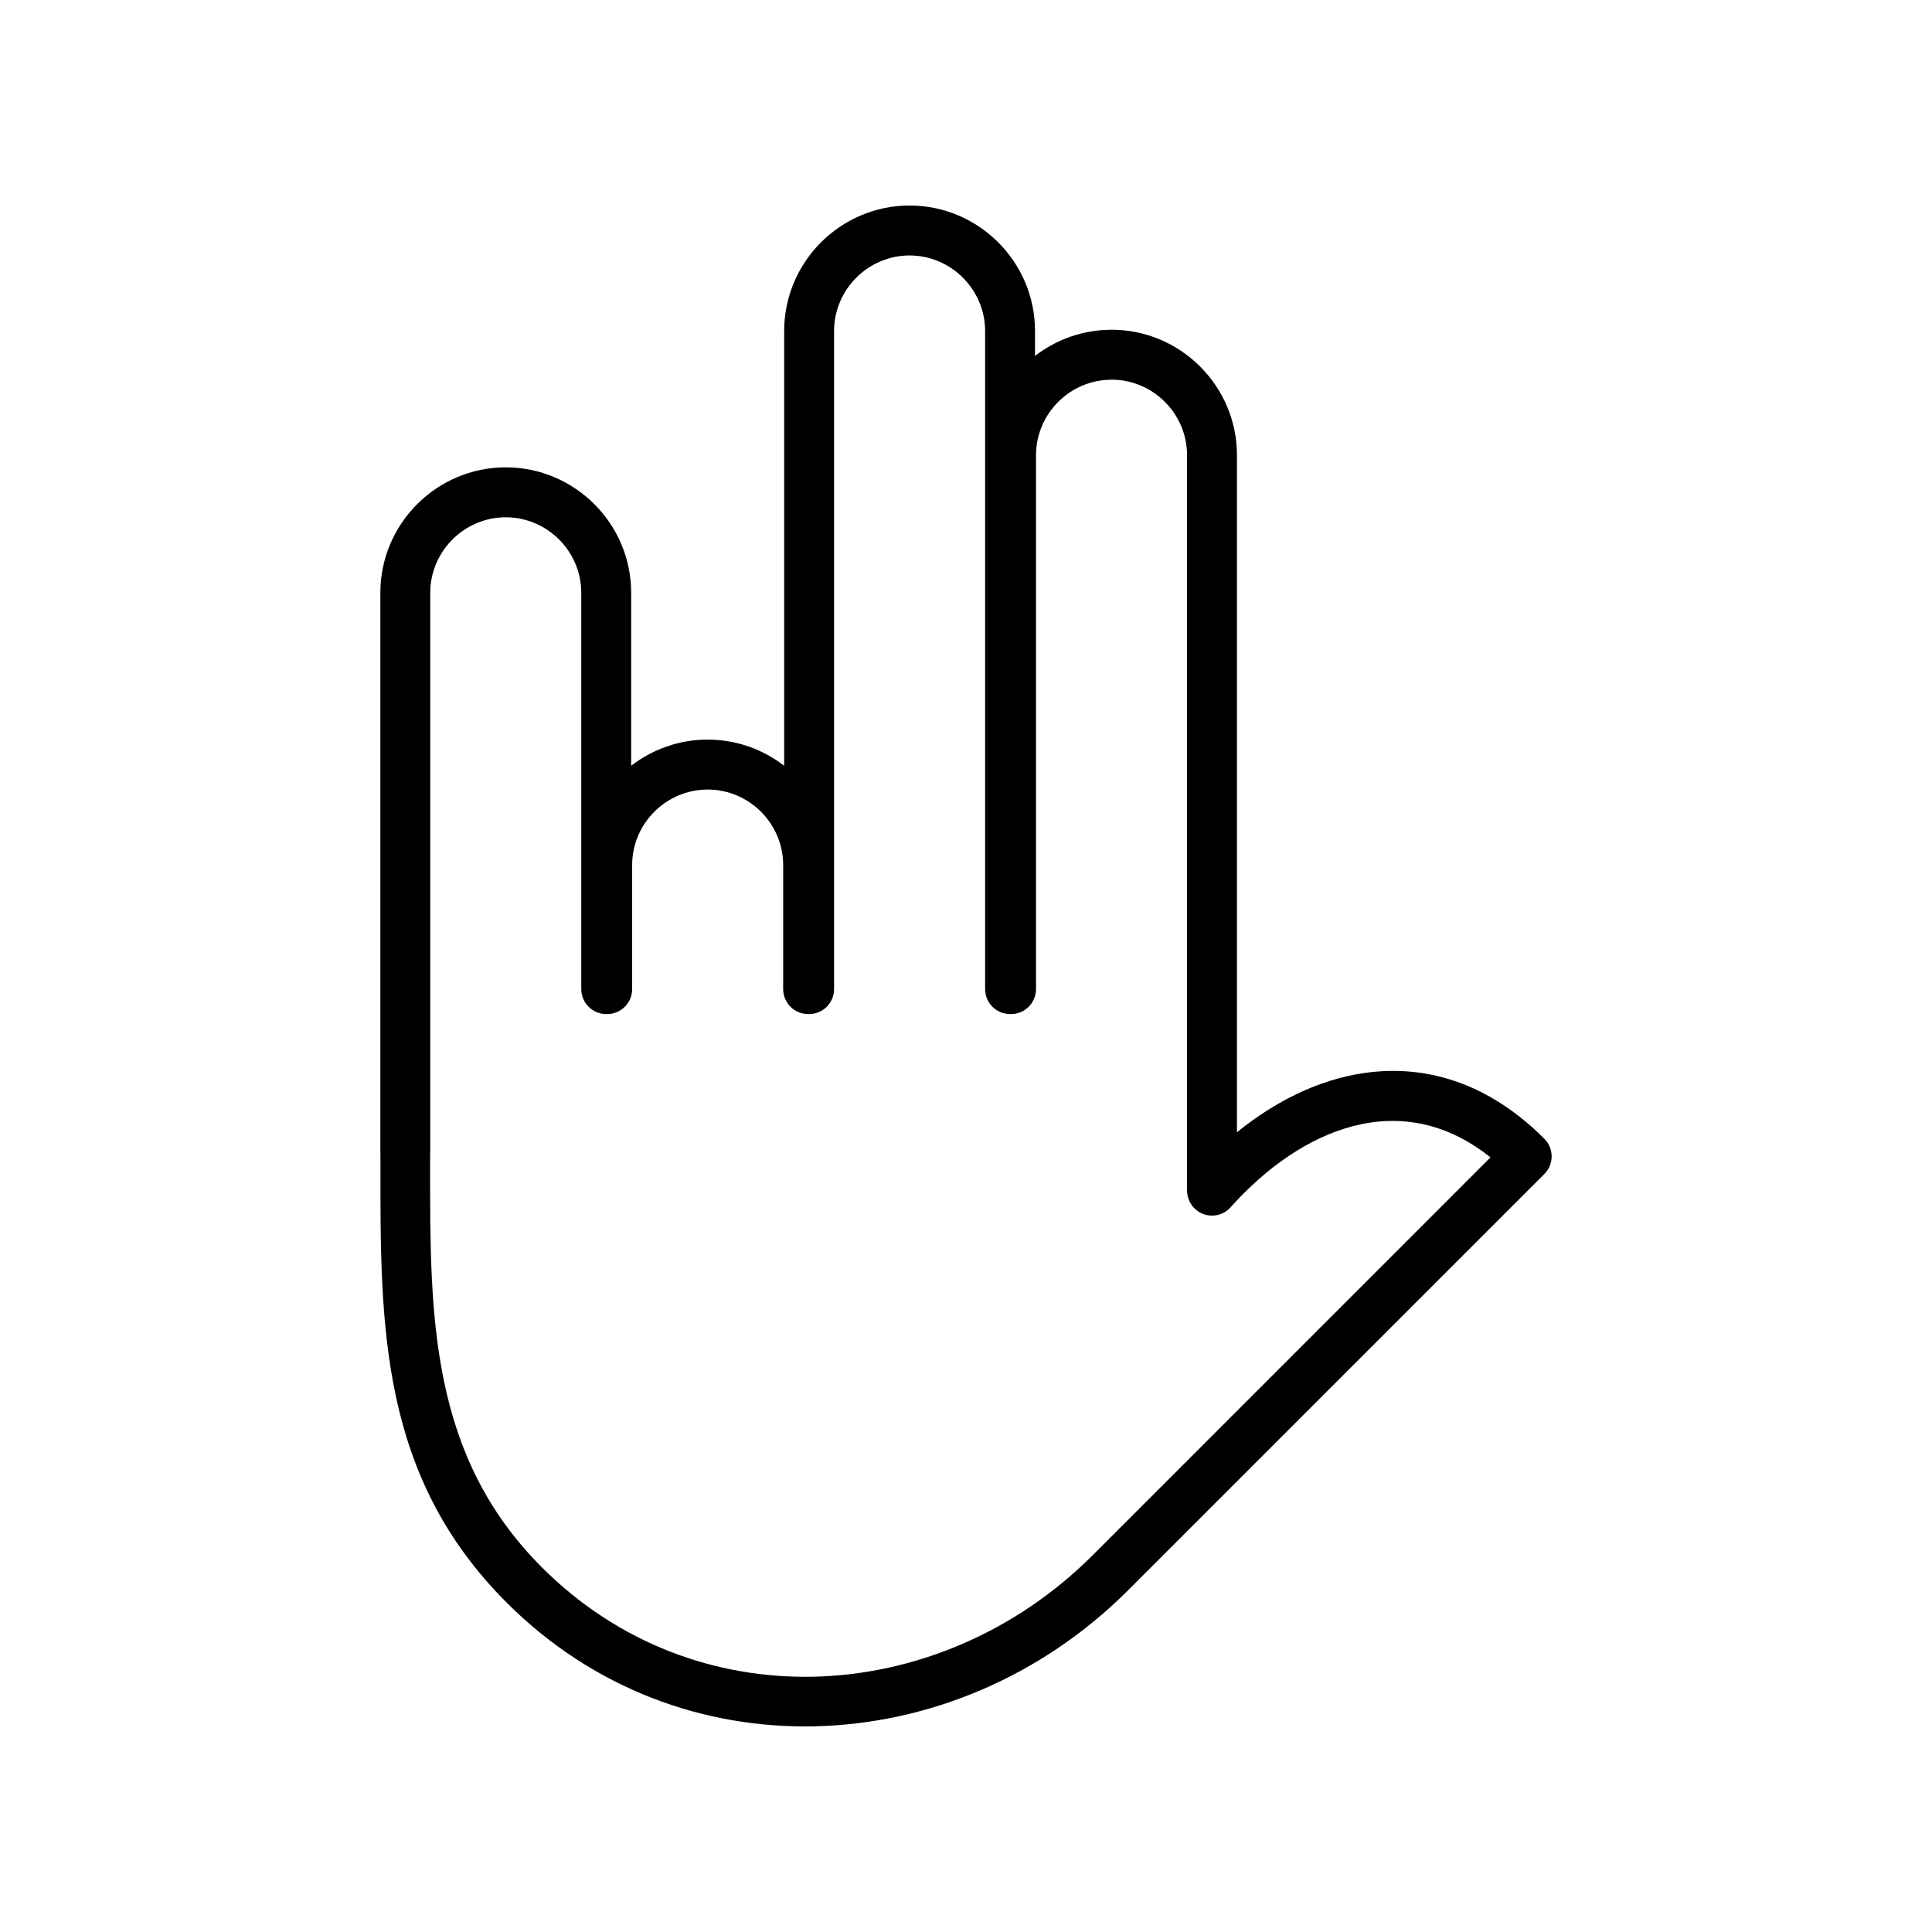
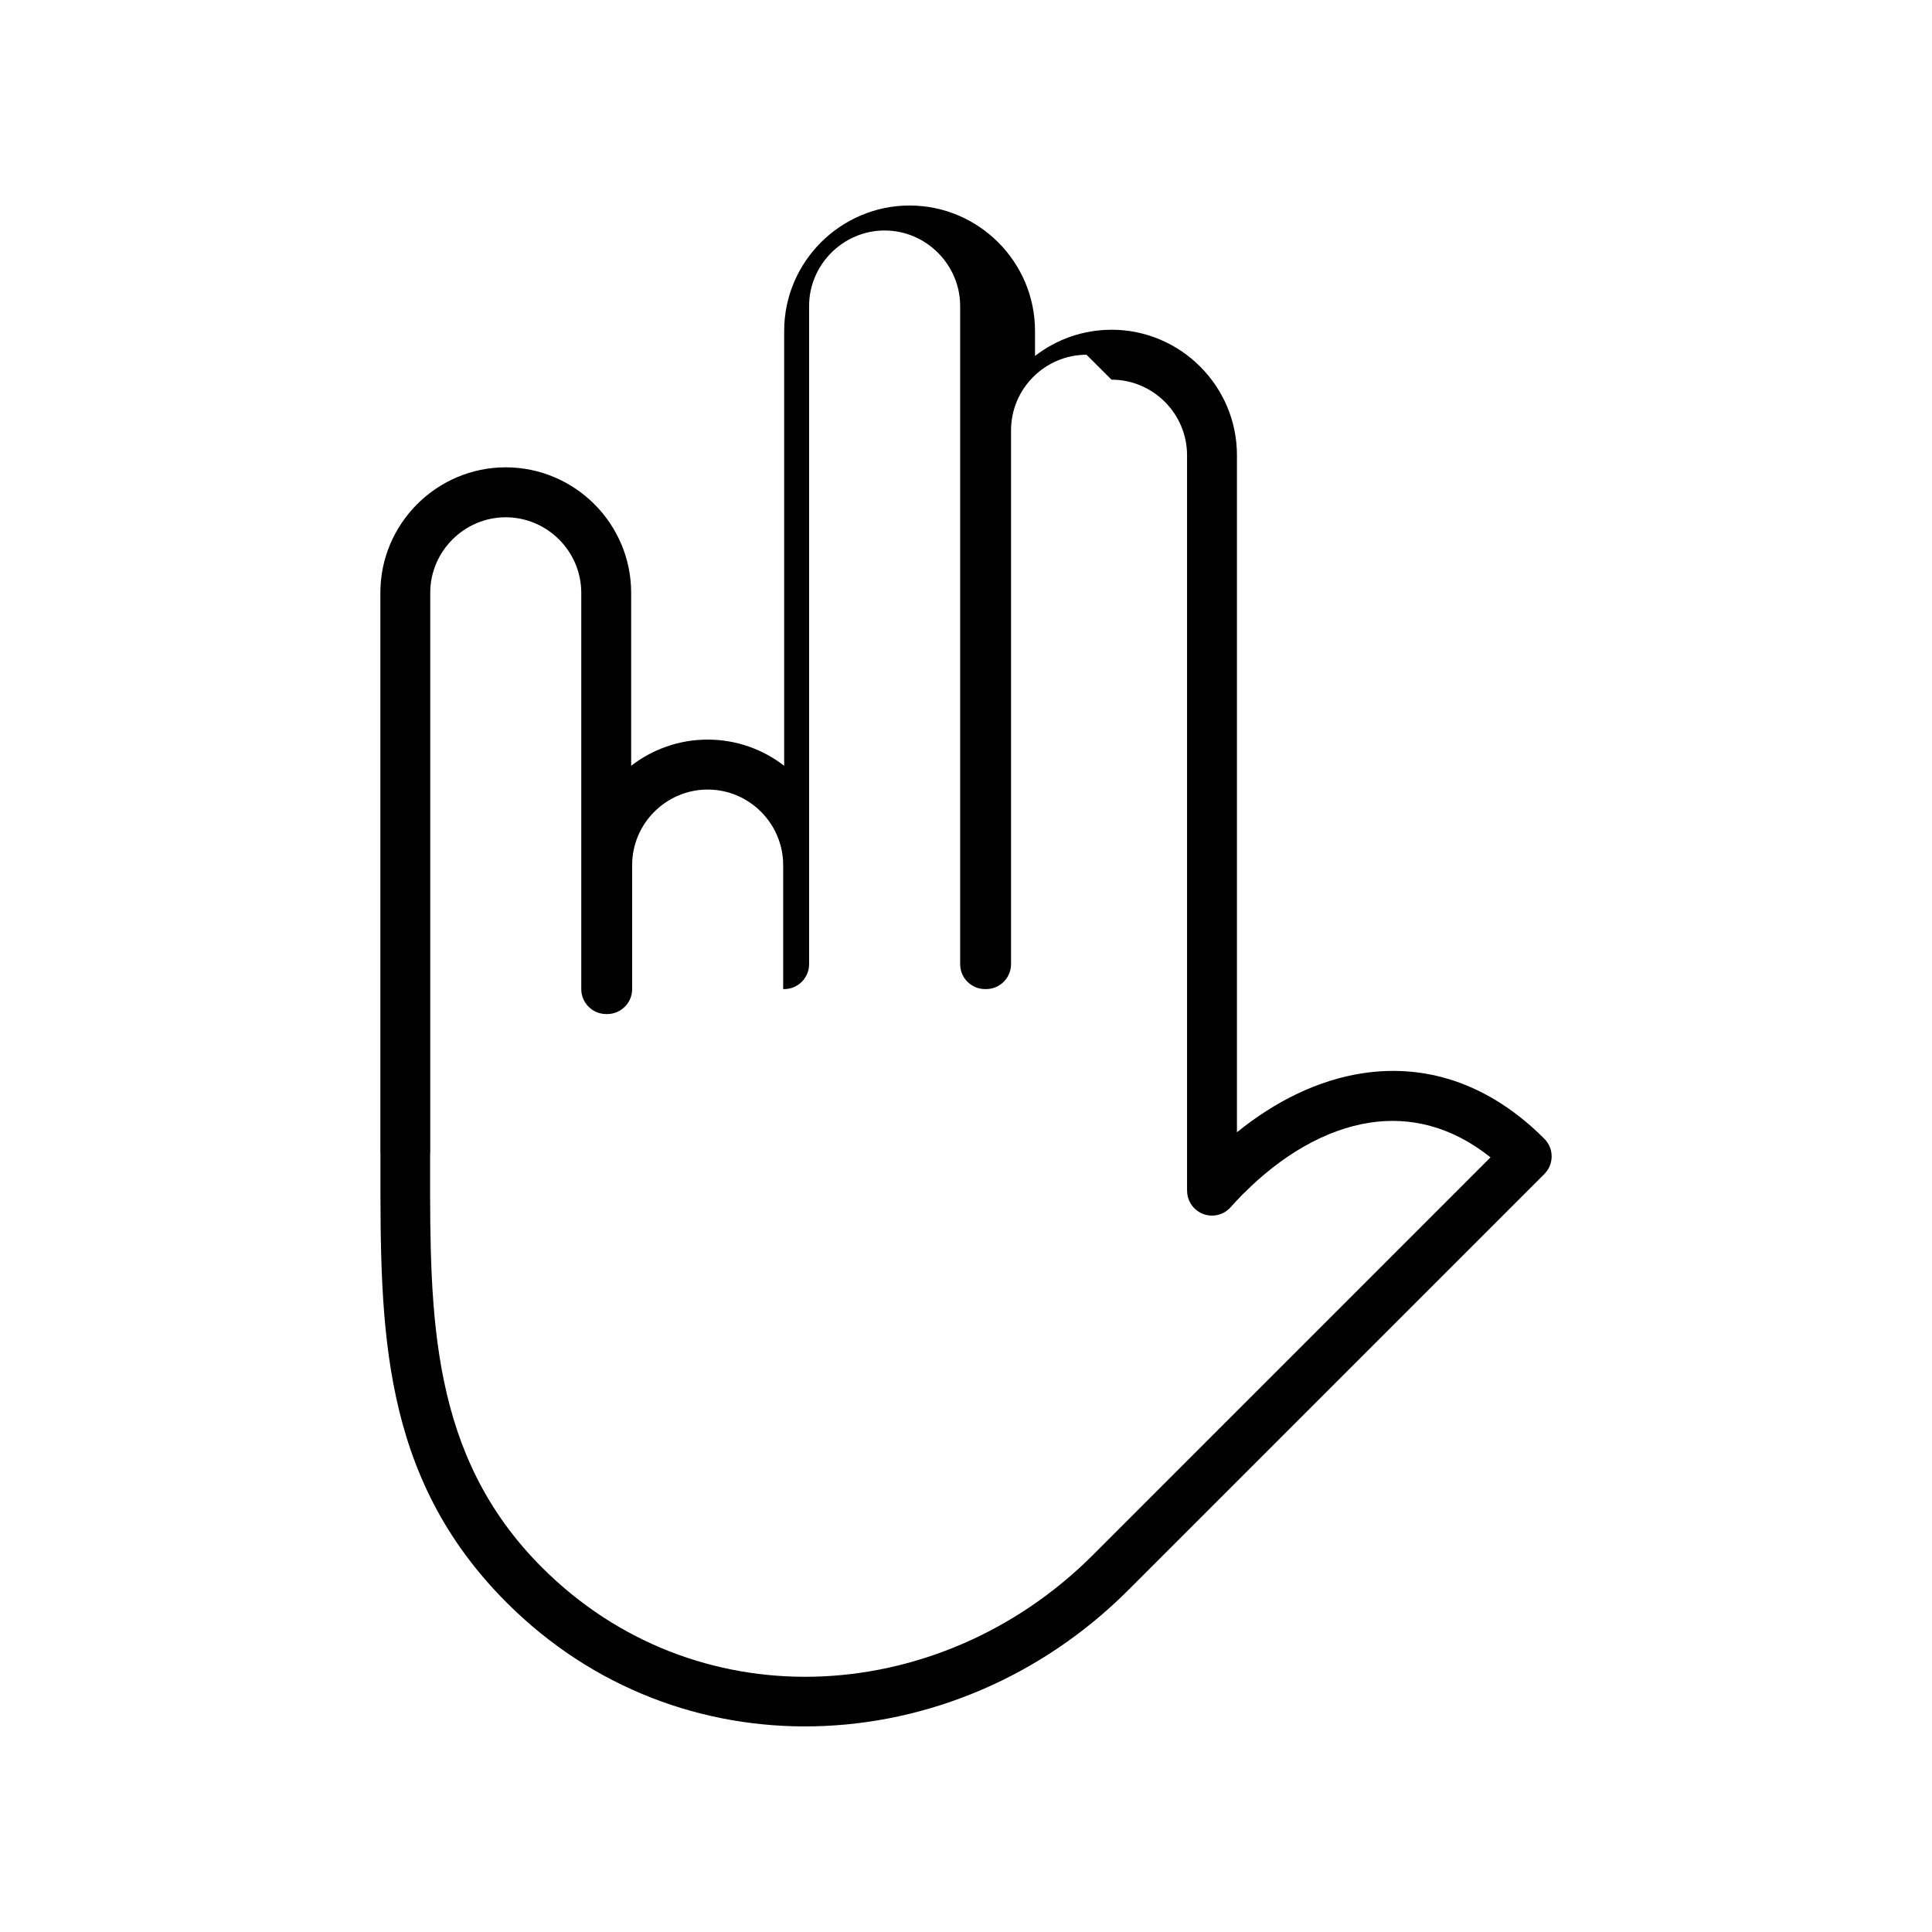
<svg xmlns="http://www.w3.org/2000/svg" fill="#000000" width="800px" height="800px" version="1.1" viewBox="144 144 512 512">
-   <path d="m438.56 231.39c-7.617 0-14.652 2.594-20.27 6.938v-6.629c0-9.141-3.738-17.461-9.758-23.48-6.023-6.012-14.328-9.758-23.48-9.758-9.152 0-17.461 3.75-23.48 9.758-6.023 6.023-9.758 14.34-9.758 23.48v115.24c-5.617-4.344-12.652-6.938-20.27-6.938-7.629 0-14.664 2.594-20.281 6.938v-45.855c0-9.141-3.738-17.461-9.758-23.48-6.023-6.012-14.328-9.758-23.48-9.758-9.141 0-17.461 3.75-23.469 9.758-6.023 6.023-9.758 14.34-9.758 23.48v148.5h0.023v3.617c-0.035 42.383-0.07 81.988 33.441 115.5 22.875 22.875 52.188 33.406 81.5 32.789 30.145-0.629 60.234-13.078 83.203-36.062l110.3-110.3c2.582-2.582 2.582-6.762 0-9.344-0.977-0.988-2.035-1.977-3.152-2.988-14.258-12.711-29.848-16.676-45-14.375-11.781 1.797-23.16 7.414-33.312 15.648v-179.45c0-9.152-3.738-17.461-9.758-23.48-6.023-6.023-14.328-9.758-23.48-9.758zm0 13.223c5.5 0 10.508 2.25 14.141 5.879 3.629 3.629 5.879 8.641 5.879 14.141v194.91h0.012c0 1.82 0.75 3.629 2.215 4.938 2.727 2.418 6.891 2.18 9.32-0.547 1.129-1.262 2.215-2.43 3.262-3.488 0.117-0.094 0.227-0.203 0.344-0.32 9.949-9.949 21.531-16.828 33.348-18.625 10.605-1.605 21.59 0.953 31.918 9.211l-105.38 105.39c-20.543 20.543-47.344 31.668-74.121 32.242-25.824 0.535-51.688-8.77-71.883-28.969-29.695-29.695-29.66-66.637-29.633-106.16v-3.617h0.035v-148.5c0-5.5 2.25-10.496 5.879-14.125 3.629-3.629 8.629-5.891 14.125-5.891 5.5 0 10.508 2.262 14.141 5.891 3.629 3.629 5.879 8.629 5.879 14.125v105.02c0 3.652 2.965 6.617 6.617 6.617h0.25c3.652 0 6.617-2.965 6.617-6.617v-32.871c0-5.488 2.25-10.496 5.879-14.129 3.629-3.629 8.641-5.879 14.141-5.879s10.496 2.25 14.125 5.879 5.879 8.641 5.879 14.129v32.871c0 3.652 2.965 6.617 6.617 6.617h0.262c3.652 0 6.606-2.965 6.606-6.617v-174.4c0-5.5 2.262-10.496 5.891-14.129 3.629-3.629 8.629-5.891 14.125-5.891 5.5 0 10.496 2.262 14.125 5.891 3.629 3.629 5.891 8.629 5.891 14.129v174.4c0 3.652 2.953 6.617 6.606 6.617h0.262c3.652 0 6.617-2.965 6.617-6.617v-141.47c0-5.5 2.25-10.508 5.879-14.141 3.629-3.629 8.629-5.879 14.125-5.879z" />
+   <path d="m438.56 231.39c-7.617 0-14.652 2.594-20.27 6.938v-6.629c0-9.141-3.738-17.461-9.758-23.48-6.023-6.012-14.328-9.758-23.48-9.758-9.152 0-17.461 3.75-23.48 9.758-6.023 6.023-9.758 14.34-9.758 23.48v115.24c-5.617-4.344-12.652-6.938-20.27-6.938-7.629 0-14.664 2.594-20.281 6.938v-45.855c0-9.141-3.738-17.461-9.758-23.48-6.023-6.012-14.328-9.758-23.48-9.758-9.141 0-17.461 3.75-23.469 9.758-6.023 6.023-9.758 14.34-9.758 23.48v148.5h0.023v3.617c-0.035 42.383-0.07 81.988 33.441 115.5 22.875 22.875 52.188 33.406 81.5 32.789 30.145-0.629 60.234-13.078 83.203-36.062l110.3-110.3c2.582-2.582 2.582-6.762 0-9.344-0.977-0.988-2.035-1.977-3.152-2.988-14.258-12.711-29.848-16.676-45-14.375-11.781 1.797-23.16 7.414-33.312 15.648v-179.45c0-9.152-3.738-17.461-9.758-23.48-6.023-6.023-14.328-9.758-23.48-9.758zm0 13.223c5.5 0 10.508 2.25 14.141 5.879 3.629 3.629 5.879 8.641 5.879 14.141v194.91h0.012c0 1.82 0.75 3.629 2.215 4.938 2.727 2.418 6.891 2.18 9.32-0.547 1.129-1.262 2.215-2.43 3.262-3.488 0.117-0.094 0.227-0.203 0.344-0.32 9.949-9.949 21.531-16.828 33.348-18.625 10.605-1.605 21.59 0.953 31.918 9.211l-105.38 105.39c-20.543 20.543-47.344 31.668-74.121 32.242-25.824 0.535-51.688-8.77-71.883-28.969-29.695-29.695-29.66-66.637-29.633-106.16v-3.617h0.035v-148.5c0-5.5 2.25-10.496 5.879-14.125 3.629-3.629 8.629-5.891 14.125-5.891 5.5 0 10.508 2.262 14.141 5.891 3.629 3.629 5.879 8.629 5.879 14.125v105.02c0 3.652 2.965 6.617 6.617 6.617h0.25c3.652 0 6.617-2.965 6.617-6.617v-32.871c0-5.488 2.25-10.496 5.879-14.129 3.629-3.629 8.641-5.879 14.141-5.879s10.496 2.25 14.125 5.879 5.879 8.641 5.879 14.129v32.871h0.262c3.652 0 6.606-2.965 6.606-6.617v-174.4c0-5.5 2.262-10.496 5.891-14.129 3.629-3.629 8.629-5.891 14.125-5.891 5.5 0 10.496 2.262 14.125 5.891 3.629 3.629 5.891 8.629 5.891 14.129v174.4c0 3.652 2.953 6.617 6.606 6.617h0.262c3.652 0 6.617-2.965 6.617-6.617v-141.47c0-5.5 2.25-10.508 5.879-14.141 3.629-3.629 8.629-5.879 14.125-5.879z" />
</svg>